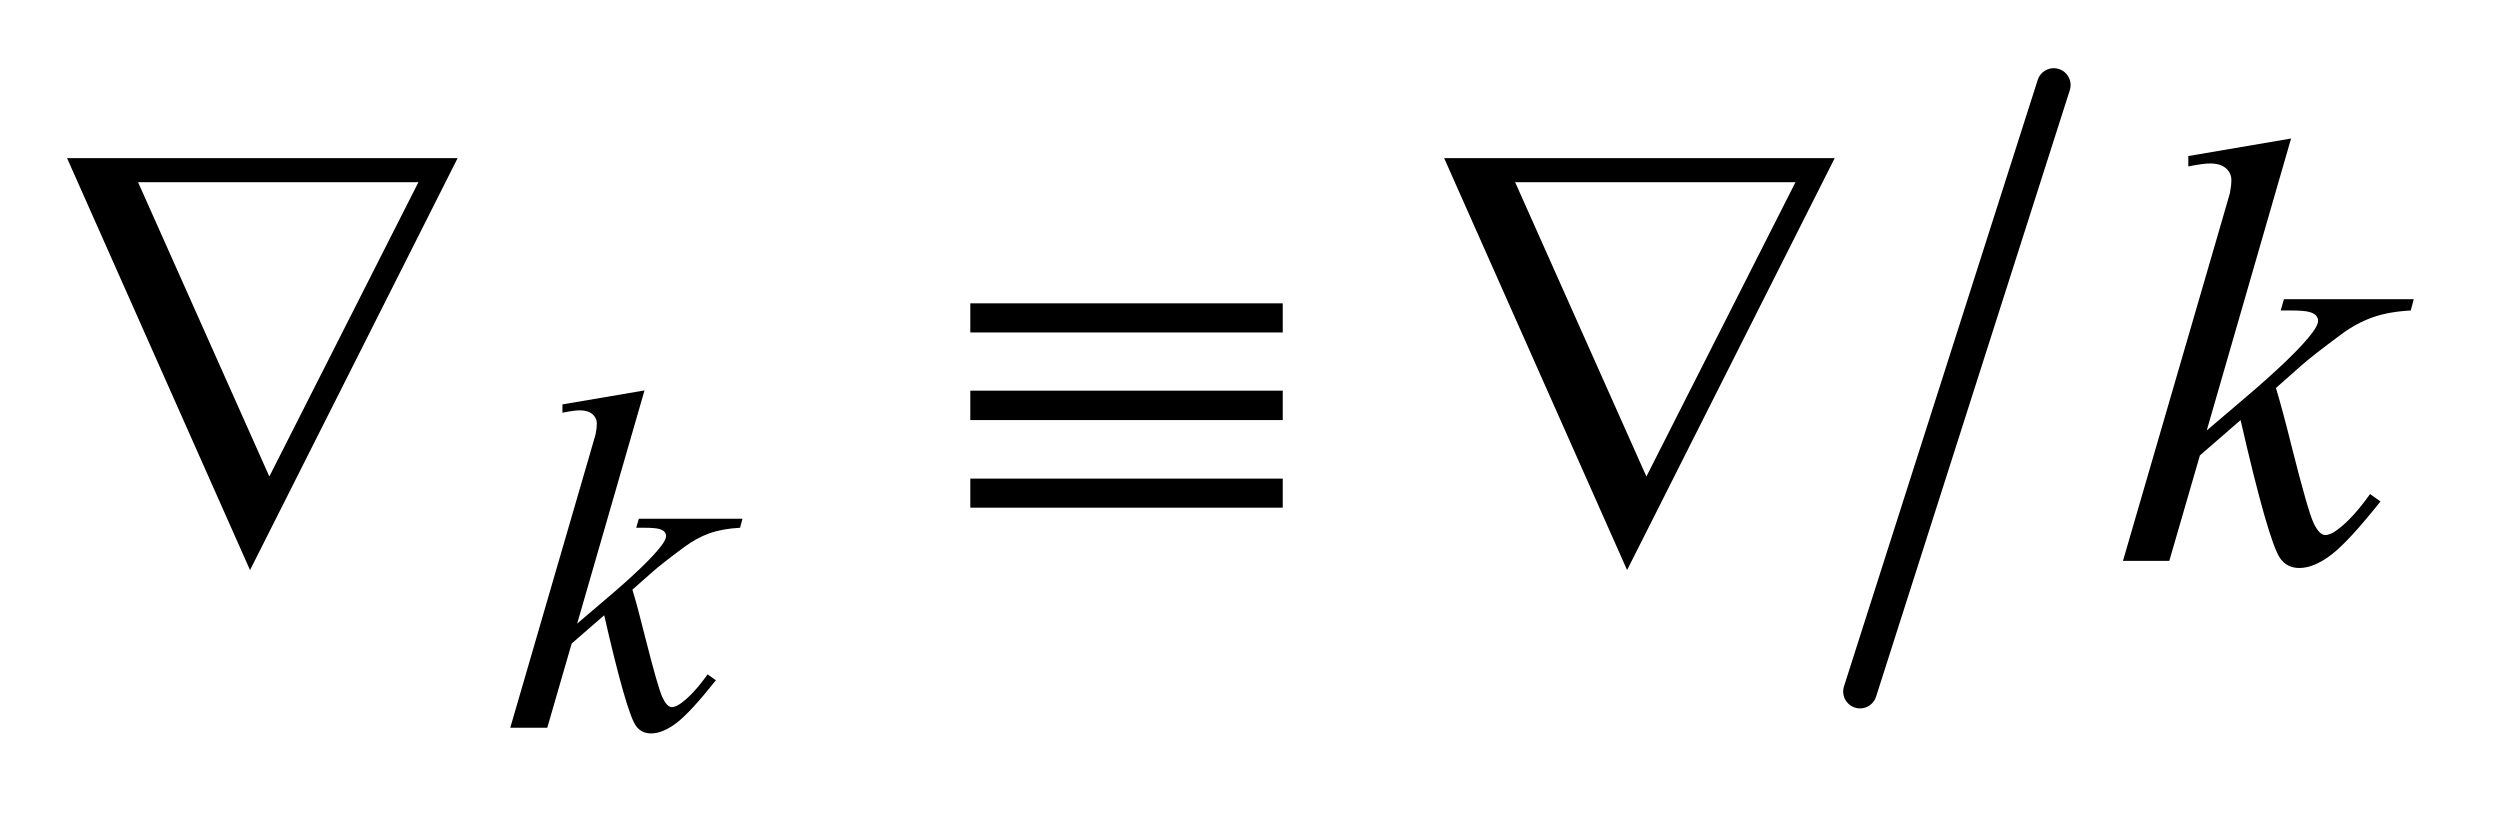
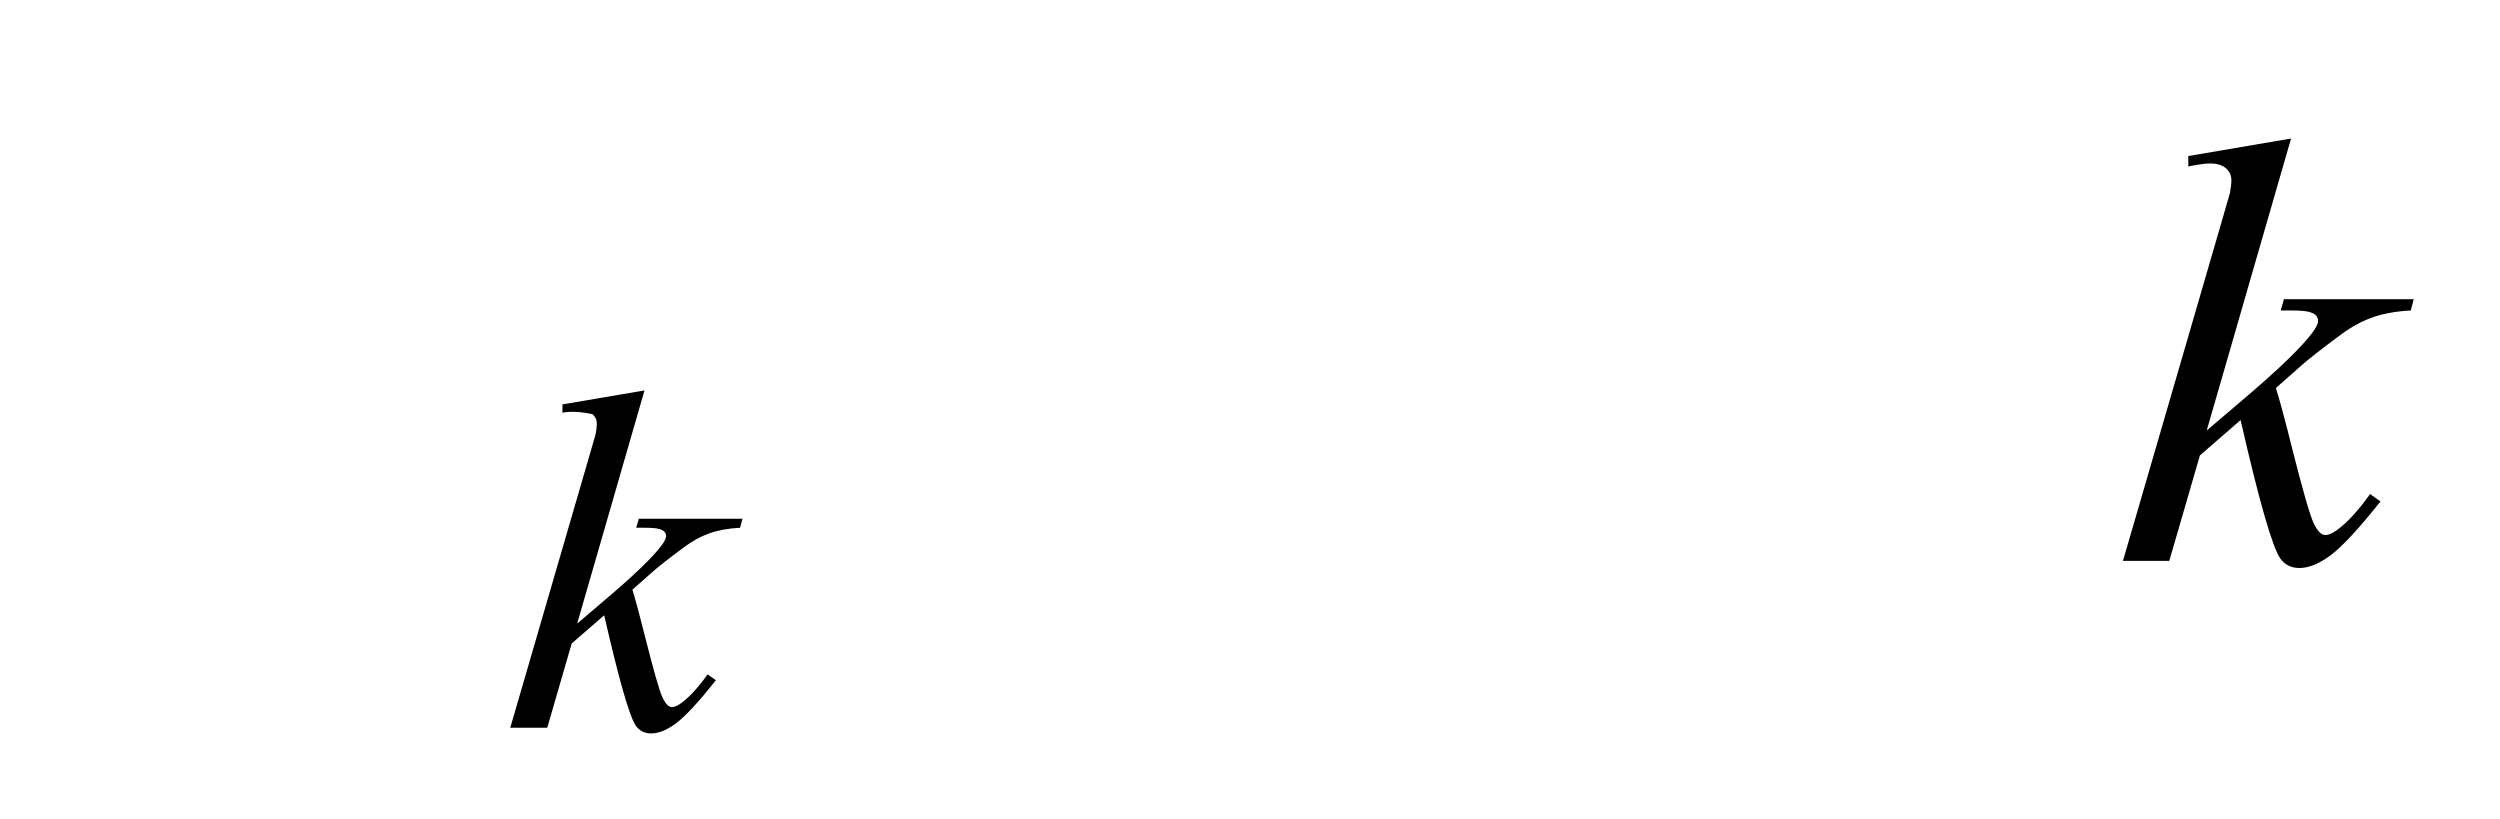
<svg xmlns="http://www.w3.org/2000/svg" stroke-dasharray="none" shape-rendering="auto" font-family="'Dialog'" text-rendering="auto" width="58" fill-opacity="1" color-interpolation="auto" color-rendering="auto" preserveAspectRatio="xMidYMid meet" font-size="12px" viewBox="0 0 58 19" fill="black" stroke="black" image-rendering="auto" stroke-miterlimit="10" stroke-linecap="square" stroke-linejoin="miter" font-style="normal" stroke-width="1" height="19" stroke-dashoffset="0" font-weight="normal" stroke-opacity="1">
  <defs id="genericDefs" />
  <g>
    <defs id="defs1">
      <clipPath clipPathUnits="userSpaceOnUse" id="clipPath1">
-         <path d="M0.922 1.693 L37.699 1.693 L37.699 13.573 L0.922 13.573 L0.922 1.693 Z" />
-       </clipPath>
+         </clipPath>
      <clipPath clipPathUnits="userSpaceOnUse" id="clipPath2">
        <path d="M29.457 54.086 L29.457 433.652 L1204.433 433.652 L1204.433 54.086 Z" />
      </clipPath>
    </defs>
    <g stroke-width="16" transform="scale(1.576,1.576) translate(-0.922,-1.693) matrix(0.031,0,0,0.031,0,0)" stroke-linejoin="round" stroke-linecap="round">
-       <line y2="383" fill="none" x1="1005" clip-path="url(#clipPath2)" x2="913" y1="95" />
-     </g>
+       </g>
    <g transform="matrix(0.049,0,0,0.049,-1.453,-2.668)">
-       <path d="M334.812 239.297 L302.922 349.703 L315.719 338.797 Q336.719 321.062 343.016 312.531 Q345.031 309.719 345.031 308.25 Q345.031 307.25 344.359 306.352 Q343.688 305.453 341.719 304.891 Q339.75 304.328 334.812 304.328 L330.875 304.328 L332.109 300.062 L381.188 300.062 L380.062 304.328 Q371.641 304.781 365.523 306.969 Q359.406 309.156 353.672 313.422 Q342.328 321.844 338.734 325.109 L329.078 333.641 Q331.547 341.719 335.141 356.219 Q341.219 380.25 343.344 384.734 Q345.484 389.234 347.719 389.234 Q349.641 389.234 352.219 387.312 Q358.062 383.047 364.688 373.734 L368.609 376.531 Q356.375 391.922 349.859 396.812 Q343.344 401.703 337.953 401.703 Q333.234 401.703 330.656 397.984 Q326.156 391.359 315.719 345.766 L300.328 359.125 L288.766 399 L271.25 399 L308.531 270.859 L311.672 259.969 Q312.234 257.156 312.234 255.031 Q312.234 252.328 310.156 250.531 Q308.078 248.734 304.156 248.734 Q301.562 248.734 295.953 249.859 L295.953 245.922 L334.812 239.297 Z" stroke="none" clip-path="url(#clipPath2)" />
+       <path d="M334.812 239.297 L302.922 349.703 L315.719 338.797 Q336.719 321.062 343.016 312.531 Q345.031 309.719 345.031 308.25 Q345.031 307.25 344.359 306.352 Q343.688 305.453 341.719 304.891 Q339.75 304.328 334.812 304.328 L330.875 304.328 L332.109 300.062 L381.188 300.062 L380.062 304.328 Q371.641 304.781 365.523 306.969 Q359.406 309.156 353.672 313.422 Q342.328 321.844 338.734 325.109 L329.078 333.641 Q331.547 341.719 335.141 356.219 Q341.219 380.25 343.344 384.734 Q345.484 389.234 347.719 389.234 Q349.641 389.234 352.219 387.312 Q358.062 383.047 364.688 373.734 L368.609 376.531 Q356.375 391.922 349.859 396.812 Q343.344 401.703 337.953 401.703 Q333.234 401.703 330.656 397.984 Q326.156 391.359 315.719 345.766 L300.328 359.125 L288.766 399 L271.25 399 L308.531 270.859 L311.672 259.969 Q312.234 257.156 312.234 255.031 Q312.234 252.328 310.156 250.531 Q301.562 248.734 295.953 249.859 L295.953 245.922 L334.812 239.297 Z" stroke="none" clip-path="url(#clipPath2)" />
    </g>
    <g transform="matrix(0.049,0,0,0.049,-1.453,-2.668)">
      <path d="M1114.406 120.031 L1074.469 258.266 L1090.5 244.625 Q1116.797 222.406 1124.672 211.719 Q1127.203 208.203 1127.203 206.375 Q1127.203 205.109 1126.359 203.984 Q1125.516 202.859 1123.055 202.156 Q1120.594 201.453 1114.406 201.453 L1109.484 201.453 L1111.031 196.109 L1172.484 196.109 L1171.078 201.453 Q1160.531 202.016 1152.867 204.758 Q1145.203 207.5 1138.031 212.844 Q1123.828 223.391 1119.328 227.469 L1107.234 238.156 Q1110.328 248.281 1114.828 266.422 Q1122.422 296.516 1125.094 302.141 Q1127.766 307.766 1130.578 307.766 Q1132.969 307.766 1136.203 305.375 Q1143.516 300.031 1151.812 288.359 L1156.734 291.875 Q1141.406 311.141 1133.25 317.258 Q1125.094 323.375 1118.344 323.375 Q1112.438 323.375 1109.203 318.734 Q1103.578 310.438 1090.5 253.344 L1071.234 270.078 L1056.75 320 L1034.812 320 L1081.5 159.547 L1085.438 145.906 Q1086.141 142.391 1086.141 139.719 Q1086.141 136.344 1083.539 134.094 Q1080.938 131.844 1076.016 131.844 Q1072.781 131.844 1065.75 133.25 L1065.75 128.328 L1114.406 120.031 Z" stroke="none" clip-path="url(#clipPath2)" />
    </g>
    <g transform="matrix(0.049,0,0,0.049,-1.453,-2.668)">
-       <path d="M148.031 324.359 L61.406 129.312 L246.328 129.312 L148.031 324.359 ZM157.172 280.062 L227.766 140.703 L95.016 140.703 L157.172 280.062 ZM489.062 198.078 L637 198.078 L637 211.859 L489.062 211.859 L489.062 198.078 ZM489.062 239.422 L637 239.422 L637 253.344 L489.062 253.344 L489.062 239.422 ZM489.062 281.047 L637 281.047 L637 294.828 L489.062 294.828 L489.062 281.047 ZM800.031 324.359 L713.406 129.312 L898.328 129.312 L800.031 324.359 ZM809.172 280.062 L879.766 140.703 L747.016 140.703 L809.172 280.062 Z" stroke="none" clip-path="url(#clipPath2)" />
-     </g>
+       </g>
  </g>
</svg>